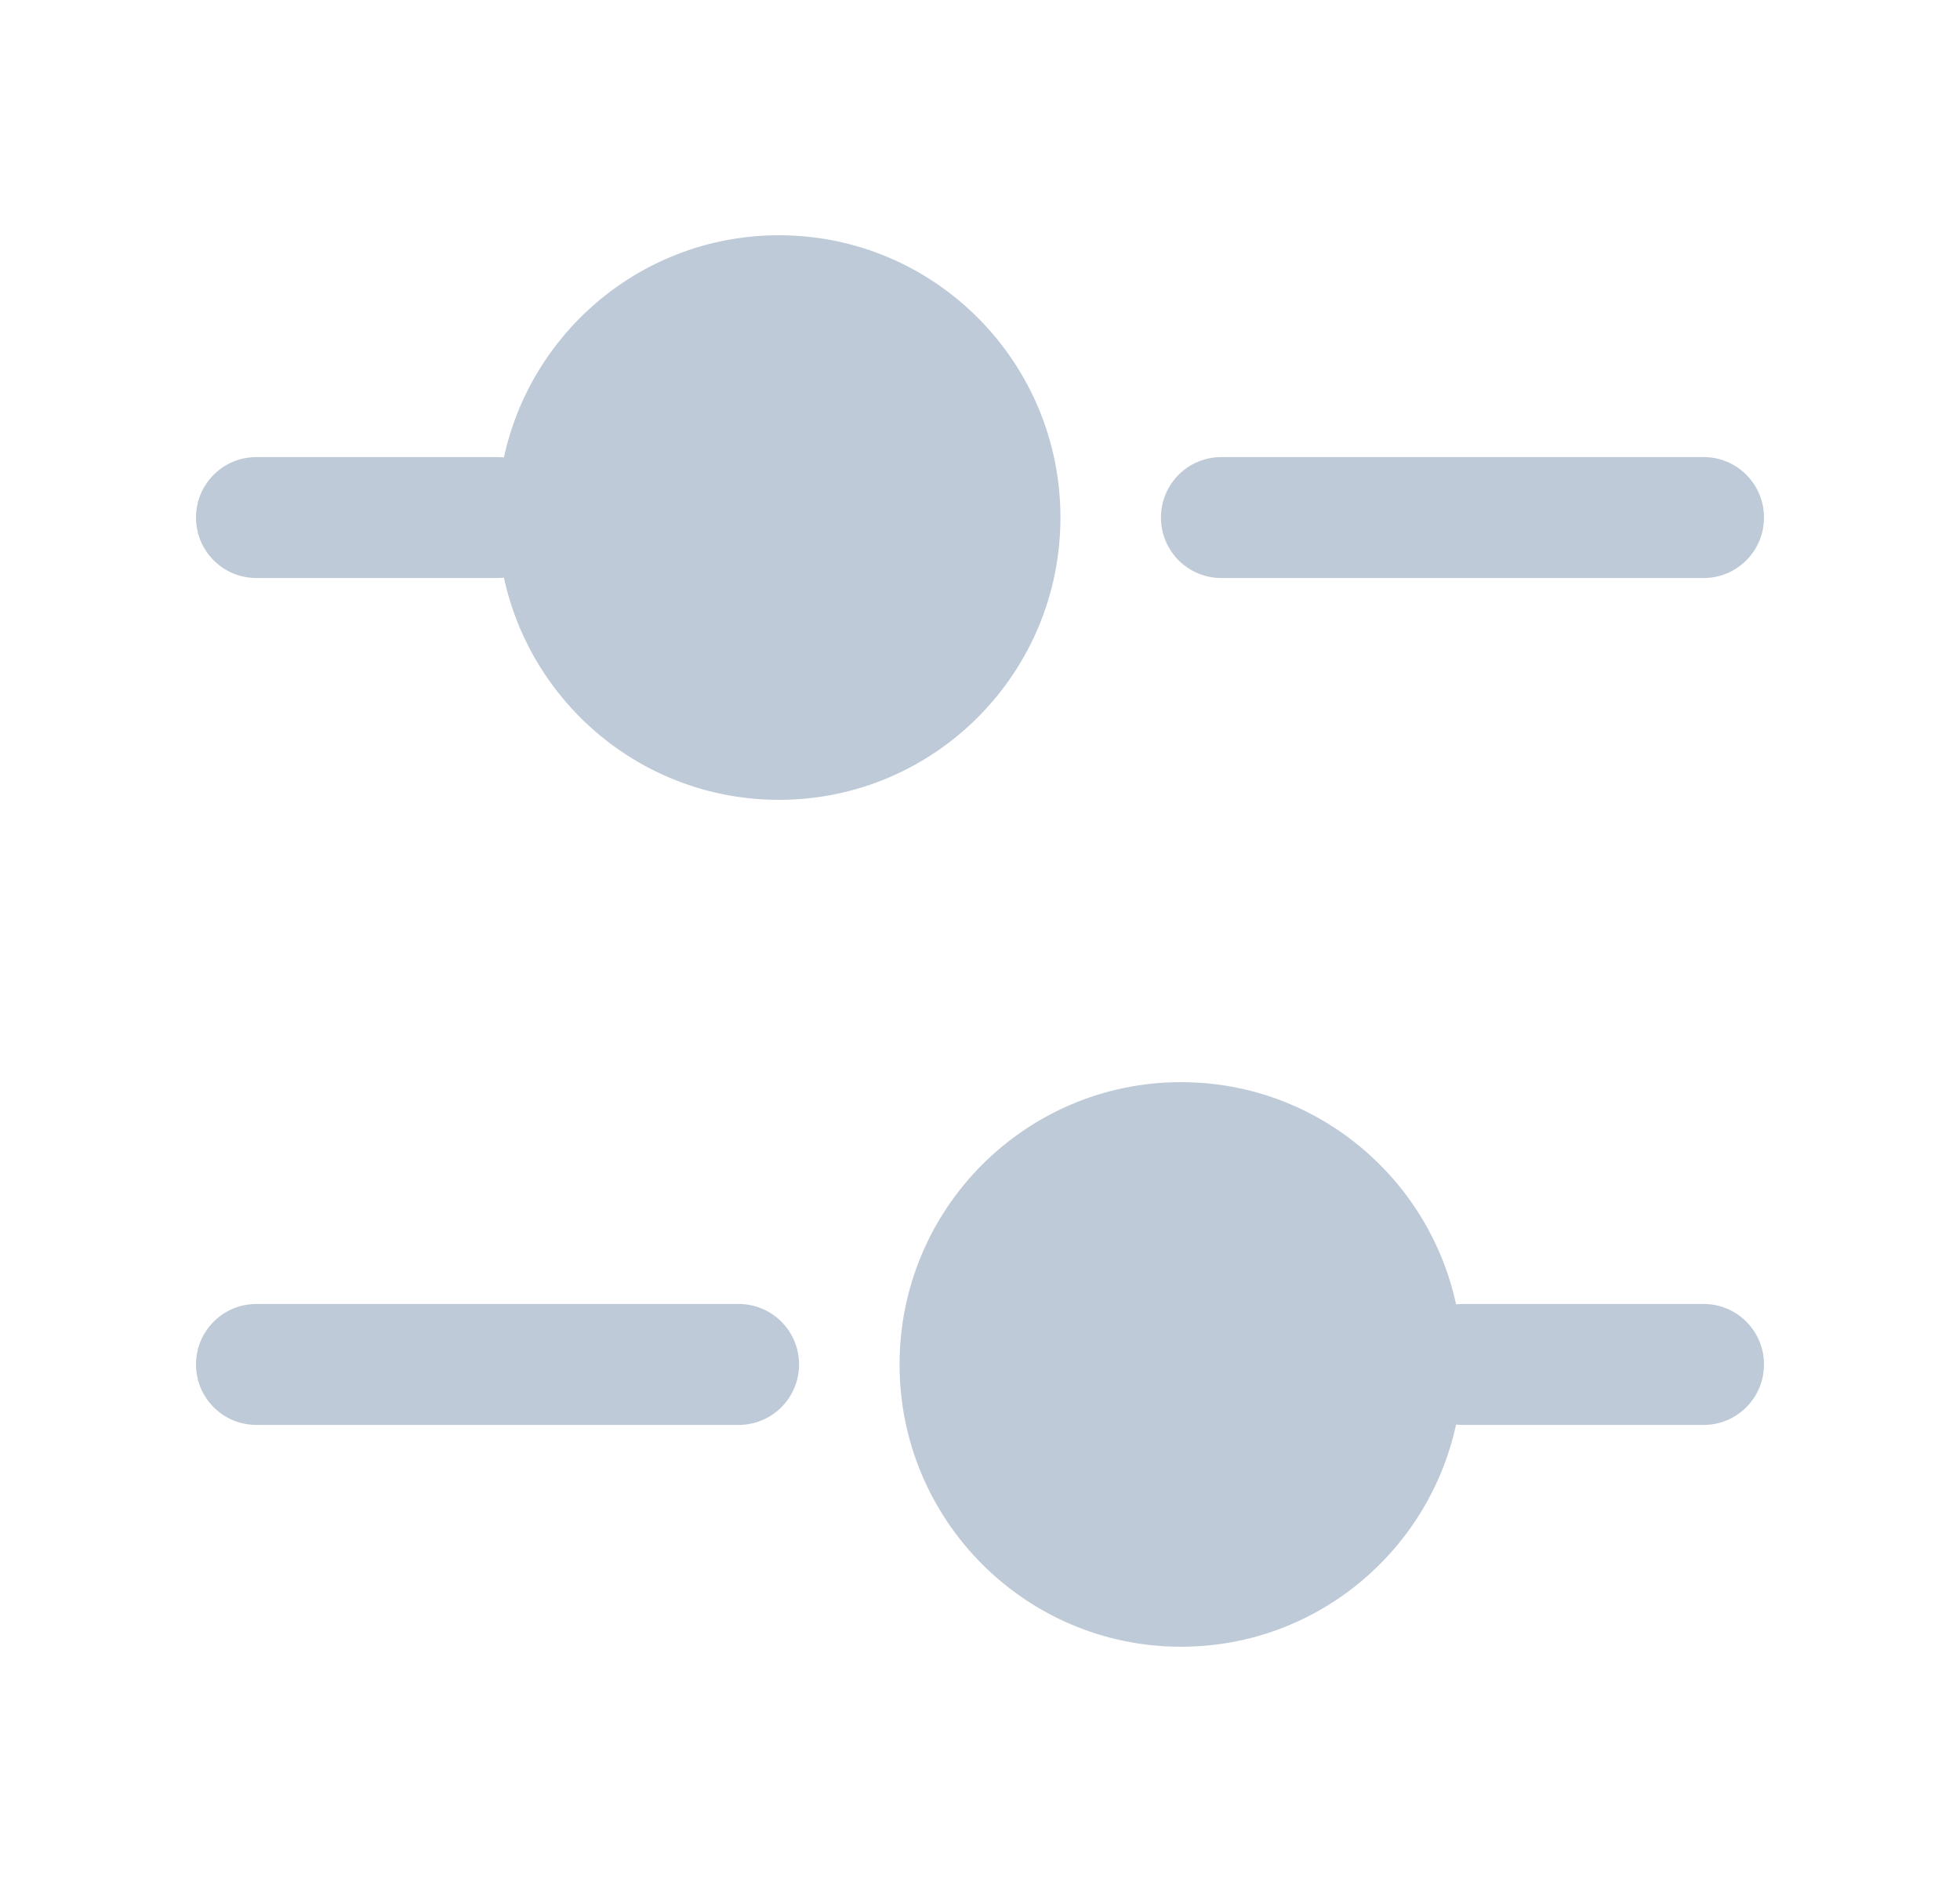
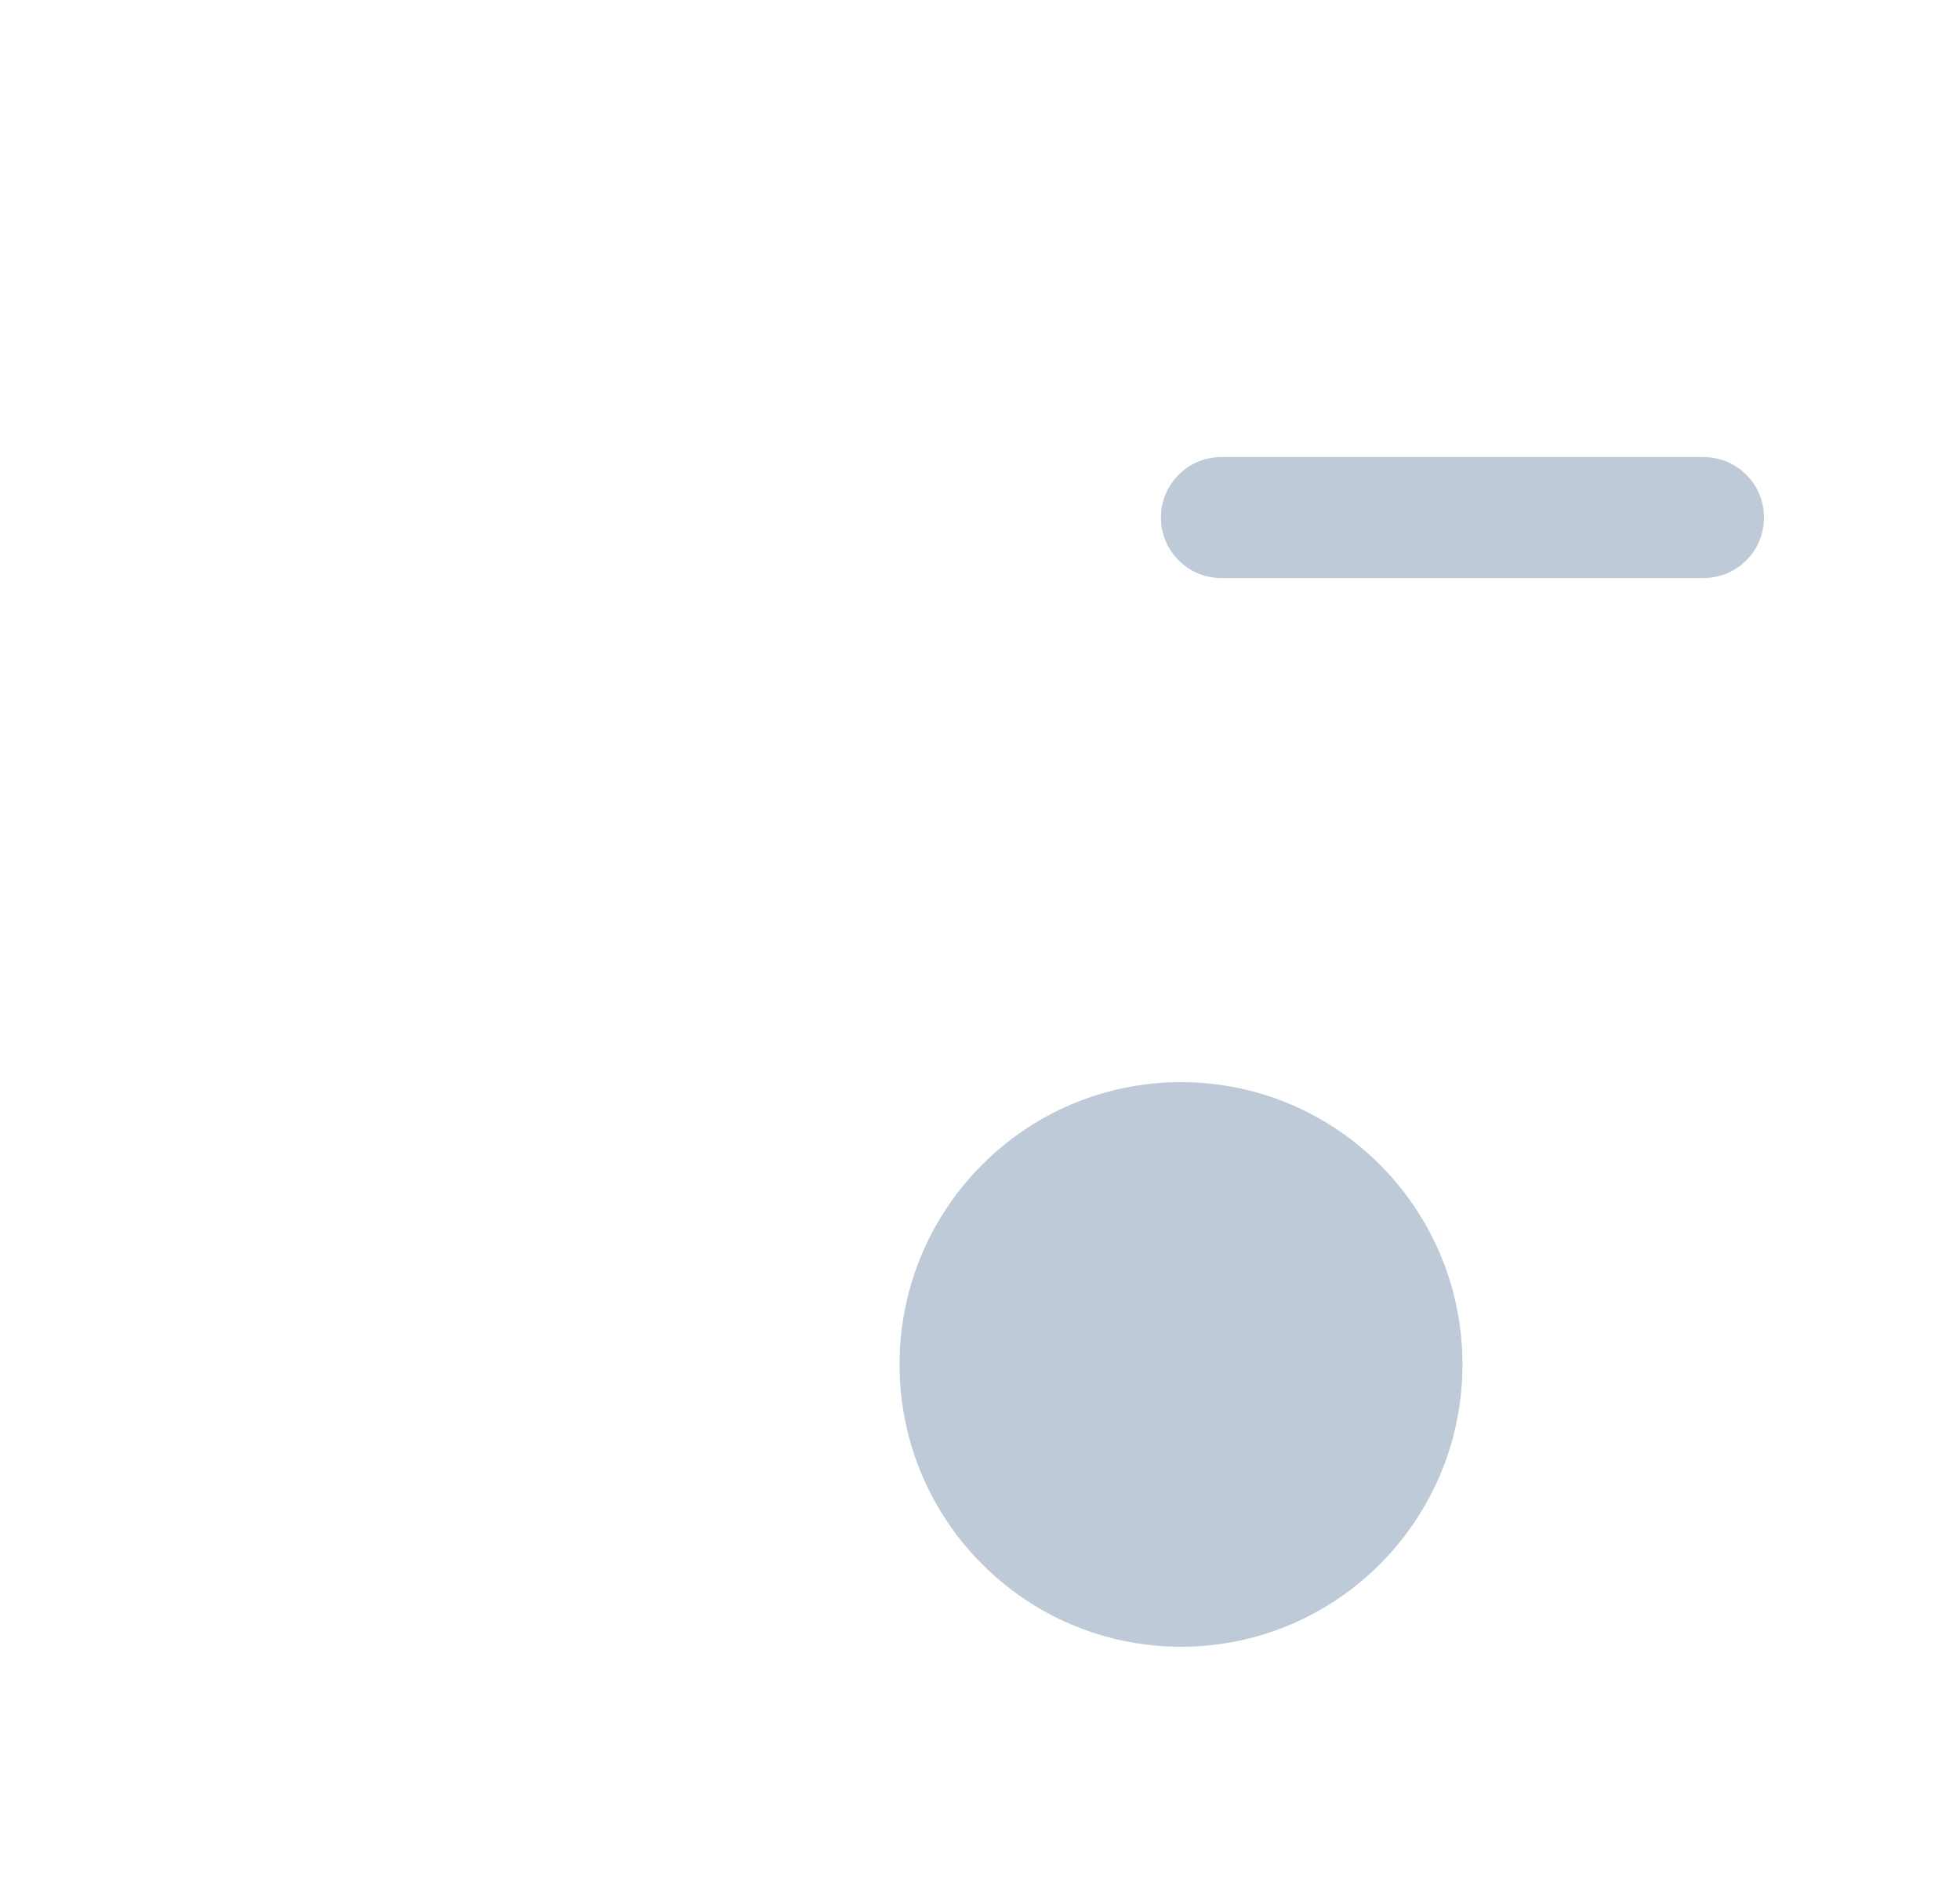
<svg xmlns="http://www.w3.org/2000/svg" width="25" height="24" viewBox="0 0 25 24" fill="none">
-   <path d="M13.526 6.6C13.526 8.588 11.918 10.2 9.936 10.2C7.953 10.2 6.346 8.588 6.346 6.6C6.346 4.612 7.953 3 9.936 3C11.918 3 13.526 4.612 13.526 6.6Z" fill="#BECAD8" />
-   <path fill-rule="evenodd" clip-rule="evenodd" d="M2.5 6.6C2.5 6.174 2.844 5.829 3.269 5.829H6.346C6.771 5.829 7.115 6.174 7.115 6.6C7.115 7.026 6.771 7.371 6.346 7.371H3.269C2.844 7.371 2.5 7.026 2.5 6.6Z" fill="#BECAD8" />
  <path fill-rule="evenodd" clip-rule="evenodd" d="M14.808 6.6C14.808 6.174 15.152 5.829 15.577 5.829L21.731 5.829C22.156 5.829 22.5 6.174 22.5 6.6C22.5 7.026 22.156 7.371 21.731 7.371L15.577 7.371C15.152 7.371 14.808 7.026 14.808 6.6Z" fill="#BECAD8" />
  <path d="M11.474 17.4C11.474 19.388 13.082 21 15.064 21C17.047 21 18.654 19.388 18.654 17.4C18.654 15.412 17.047 13.8 15.064 13.8C13.082 13.8 11.474 15.412 11.474 17.4Z" fill="#BECAD8" />
-   <path fill-rule="evenodd" clip-rule="evenodd" d="M22.5 17.4C22.5 16.974 22.156 16.629 21.731 16.629H18.654C18.229 16.629 17.885 16.974 17.885 17.4C17.885 17.826 18.229 18.171 18.654 18.171H21.731C22.156 18.171 22.5 17.826 22.5 17.4Z" fill="#BECAD8" />
-   <path fill-rule="evenodd" clip-rule="evenodd" d="M10.192 17.4C10.192 16.974 9.848 16.629 9.423 16.629L3.269 16.629C2.844 16.629 2.5 16.974 2.5 17.4C2.5 17.826 2.844 18.171 3.269 18.171L9.423 18.171C9.848 18.171 10.192 17.826 10.192 17.4Z" fill="#BECAD8" />
</svg>